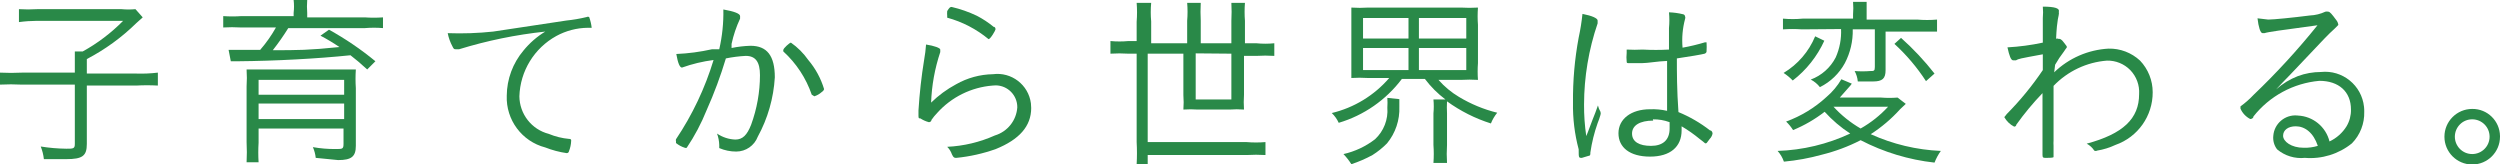
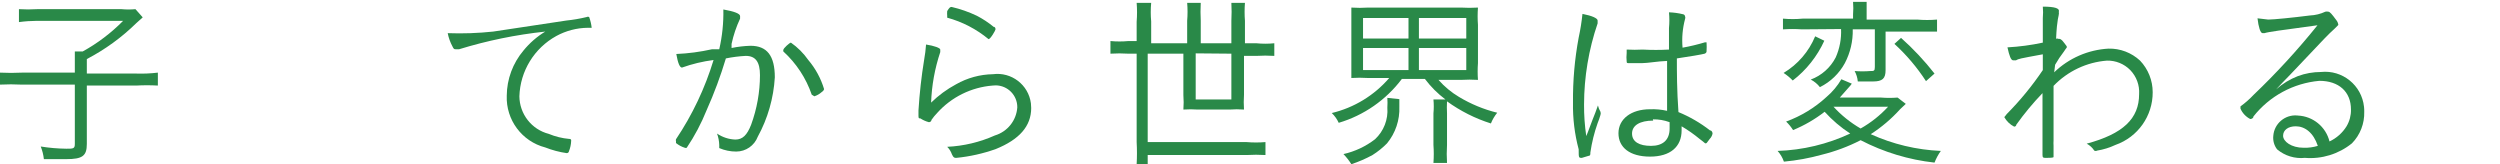
<svg xmlns="http://www.w3.org/2000/svg" version="1.1" id="レイヤー_1" x="0px" y="0px" width="79.18px" height="5.21px" viewBox="0 0 79.18 5.21" style="enable-background:new 0 0 79.18 5.21;" xml:space="preserve">
  <style type="text/css">
	.st0{fill:#298948;}
</style>
  <title>アセット 5</title>
  <g id="レイヤー_2_1_">
    <g id="レイヤー_1-2">
      <path class="st0" d="M2.37,2c0-0.15,0-0.25,0-0.37h0.25C3.091,1.37,3.522,1.043,3.9,0.66H1.17C0.979,0.661,0.789,0.674,0.6,0.7    V0.29c0.193,0.012,0.387,0.012,0.58,0h2.67c0.146,0.014,0.294,0.014,0.44,0l0.23,0.26l-0.2,0.18C3.856,1.185,3.327,1.57,2.75,1.87    v0.46h1.58C4.554,2.337,4.778,2.327,5,2.3v0.41c-0.23-0.013-0.46-0.013-0.69,0H2.75v1.85c0,0.38-0.14,0.48-0.65,0.48    c-0.19,0-0.36,0-0.71,0c-0.015-0.137-0.049-0.272-0.1-0.4C1.558,4.683,1.829,4.707,2.1,4.71c0.22,0,0.27,0,0.27-0.15V2.68H0.69    C0.46,2.668,0.23,2.668,0,2.68V2.3c0.233,0.012,0.467,0.012,0.7,0h1.67V2z" />
-       <path class="st0" d="M9.3,0.41C9.316,0.274,9.316,0.136,9.3,0h0.43c-0.011,0.136-0.011,0.274,0,0.41v0.14h1.82    c0.193,0.014,0.387,0.014,0.58,0v0.34c-0.19-0.016-0.38-0.016-0.57,0H9.13c-0.15,0.242-0.314,0.476-0.49,0.7    c0.78,0,1.14,0,2.11-0.1c-0.193-0.132-0.393-0.252-0.6-0.36l0.27-0.19c0.52,0.288,1.012,0.622,1.47,1L11.63,2.2    c-0.24-0.22-0.34-0.3-0.53-0.45c-1.06,0.11-2.39,0.18-3.54,0.19H7.31L7.24,1.58h1c0.19-0.219,0.358-0.457,0.5-0.71H7.63    c-0.187-0.011-0.373-0.011-0.56,0V0.51c0.193,0.014,0.387,0.014,0.58,0H9.3V0.41z M8.19,4.07v0.45    c-0.013,0.206-0.013,0.414,0,0.62H7.81c0.011-0.213,0.011-0.427,0-0.64V2.74c0.012-0.18,0.012-0.36,0-0.54h0.65h2.2    c0.33,0,0.46,0,0.61,0c-0.013,0.196-0.013,0.394,0,0.59v1.83c0,0.34-0.14,0.45-0.56,0.45L10,5C9.988,4.883,9.957,4.768,9.91,4.66    c0.238,0.042,0.479,0.062,0.72,0.06c0.22,0,0.25,0,0.25-0.17V4.07H8.19z M10.9,2.53H8.19V3h2.71V2.53z M8.19,3.28v0.49h2.71V3.28    H8.19z" />
      <path class="st0" d="M17.94,0.65c0.216-0.022,0.429-0.059,0.64-0.11l0,0c0.025-0.013,0.055-0.013,0.08,0    c0.04,0.11,0.067,0.224,0.08,0.34c0,0,0,0-0.12,0c-0.35,0.003-0.693,0.093-1,0.26c-0.7,0.385-1.145,1.111-1.17,1.91    c0.005,0.561,0.386,1.05,0.93,1.19c0.207,0.086,0.426,0.14,0.65,0.16c0.027-0.006,0.054,0.011,0.06,0.037    c0.002,0.007,0.002,0.015,0,0.023c-0.004,0.113-0.028,0.225-0.07,0.33c-0.005,0.035-0.035,0.06-0.07,0.06    c-0.233-0.033-0.461-0.094-0.68-0.18c-0.741-0.192-1.249-0.875-1.22-1.64C16.054,2.506,16.242,2,16.58,1.6    c0.194-0.238,0.427-0.441,0.69-0.6c-0.926,0.099-1.84,0.286-2.73,0.56h-0.1c-0.05,0-0.07,0-0.11-0.09    c-0.071-0.132-0.122-0.273-0.15-0.42c0.481,0.018,0.962,0.001,1.44-0.05L17.94,0.65z" />
      <path class="st0" d="M22.91,0.3c0.34,0.06,0.53,0.13,0.53,0.21s0,0,0,0.08c-0.12,0.256-0.21,0.524-0.27,0.8    c-0.003,0.043-0.003,0.087,0,0.13c0.198-0.041,0.398-0.064,0.6-0.07c0.52,0,0.77,0.31,0.77,1C24.501,3.109,24.317,3.751,24,4.33    c-0.108,0.282-0.378,0.469-0.68,0.47c-0.186,0.001-0.369-0.037-0.54-0.11c0,0,0,0,0-0.1c-0.004-0.123-0.028-0.245-0.07-0.36    c0.172,0.117,0.373,0.183,0.58,0.19c0.23,0,0.37-0.14,0.5-0.47c0.184-0.503,0.279-1.034,0.28-1.57c0-0.42-0.14-0.61-0.45-0.61    c-0.212,0.011-0.422,0.038-0.63,0.08c-0.168,0.559-0.371,1.107-0.61,1.64c-0.168,0.418-0.379,0.817-0.63,1.19    c-0.019,0.009-0.041,0.009-0.06,0c-0.102-0.032-0.197-0.083-0.28-0.15c0,0,0,0,0-0.06c-0.007-0.019-0.007-0.041,0-0.06    c0.519-0.773,0.92-1.619,1.19-2.51c-0.341,0.044-0.676,0.124-1,0.24l0,0c-0.07,0-0.13-0.14-0.18-0.43    c0.38-0.016,0.759-0.067,1.13-0.15h0.23C22.875,1.147,22.919,0.724,22.91,0.3z M25.71,3c-0.18-0.525-0.49-0.996-0.9-1.37    c-0.005-0.016-0.005-0.034,0-0.05c0-0.05,0.2-0.23,0.24-0.23c0.214,0.15,0.4,0.336,0.55,0.55c0.228,0.269,0.398,0.582,0.5,0.92    c0,0,0,0.05-0.08,0.1c-0.066,0.059-0.145,0.104-0.23,0.13C25.79,3.05,25.72,3,25.71,3z" />
      <path class="st0" d="M29.78,1.57c0,0,0,0,0,0.08c-0.173,0.517-0.271,1.055-0.29,1.6c0.235-0.23,0.501-0.425,0.79-0.58    c0.357-0.203,0.759-0.313,1.17-0.32c0.586-0.077,1.123,0.335,1.201,0.921C32.657,3.32,32.66,3.37,32.66,3.42    c0,0.58-0.38,1-1.12,1.3C31.136,4.864,30.717,4.958,30.29,5c-0.06,0-0.09,0-0.14-0.11C30.119,4.8,30.068,4.717,30,4.65    c0.521-0.025,1.034-0.147,1.51-0.36c0.399-0.12,0.682-0.474,0.71-0.89c0.003-0.381-0.303-0.693-0.684-0.696    c-0.032,0-0.064,0.002-0.096,0.006c-0.677,0.053-1.307,0.365-1.76,0.87c-0.066,0.068-0.126,0.142-0.18,0.22    c0,0.05-0.05,0.07-0.08,0.07c-0.096-0.025-0.187-0.066-0.27-0.12c-0.05,0-0.06,0-0.06-0.09s0-0.07,0-0.16    c0.033-0.539,0.093-1.077,0.18-1.61c0.029-0.159,0.049-0.319,0.06-0.48C29.59,1.45,29.78,1.52,29.78,1.57z M30.94,0.5    c0.189,0.098,0.366,0.215,0.53,0.35c0.05,0,0.06,0.05,0.06,0.08s-0.16,0.31-0.22,0.31s0,0,0,0C30.927,0.923,30.48,0.691,30,0.56    c0,0,0-0.03,0-0.06c-0.005-0.05-0.005-0.1,0-0.15c0.07-0.11,0.09-0.13,0.14-0.13C30.416,0.284,30.684,0.378,30.94,0.5z" />
      <path class="st0" d="M36,0.69c0.016-0.2,0.016-0.4,0-0.6h0.46c-0.018,0.196-0.018,0.394,0,0.59v0.69h1.14V0.66    c0.016-0.19,0.016-0.38,0-0.57h0.43c-0.01,0.19-0.01,0.38,0,0.57v0.71H39V0.66c0.01-0.19,0.01-0.38,0-0.57h0.43    c-0.015,0.19-0.015,0.38,0,0.57v0.71h0.36c0.19,0.019,0.38,0.019,0.57,0v0.4c-0.19-0.012-0.38-0.012-0.57,0H39.4V3    c-0.011,0.156-0.011,0.314,0,0.47c-0.153-0.012-0.307-0.012-0.46,0h-1c-0.153-0.011-0.307-0.011-0.46,0    c0.012-0.153,0.012-0.307,0-0.46V1.7h-1.13v2.8h3.13c0.2,0.017,0.4,0.017,0.6,0v0.41c-0.2-0.012-0.4-0.012-0.6,0h-3.13V5.2H36    c0.013-0.233,0.013-0.467,0-0.7V1.7h-0.26c-0.19-0.012-0.38-0.012-0.57,0V1.3c0.19,0.018,0.38,0.018,0.57,0H36V0.69z M37.87,1.69    v1.46H39V1.7L37.87,1.69z" />
      <path class="st0" d="M43.32,2.47c-0.173-0.011-0.347-0.011-0.52,0c0-0.15,0-0.3,0-0.53V0.79c0-0.24,0-0.38,0-0.55    c0.18,0.012,0.36,0.012,0.54,0h2.93c0.18,0.011,0.36,0.011,0.54,0c-0.014,0.183-0.014,0.367,0,0.55V2    c-0.013,0.176-0.013,0.354,0,0.53c-0.18-0.011-0.36-0.011-0.54,0h-0.71c0.187,0.213,0.406,0.395,0.65,0.54    c0.376,0.226,0.784,0.395,1.21,0.5c-0.083,0.103-0.151,0.217-0.2,0.34c-0.498-0.157-0.967-0.394-1.39-0.7    c-0.007,0.127-0.007,0.253,0,0.38v1c-0.012,0.19-0.012,0.38,0,0.57H45.4c0.014-0.19,0.014-0.38,0-0.57v-1    c0.014-0.146,0.014-0.294,0-0.44h0.38c-0.246-0.185-0.465-0.404-0.65-0.65H44.4c-0.501,0.665-1.202,1.153-2,1.39    c-0.053-0.116-0.128-0.222-0.22-0.31c0.708-0.17,1.345-0.558,1.82-1.11H43.32z M44.32,3.14c0,0.07,0,0.11,0,0.24    c0.017,0.421-0.122,0.834-0.39,1.16c-0.139,0.141-0.293,0.265-0.46,0.37c-0.214,0.117-0.438,0.214-0.67,0.29    c-0.072-0.115-0.156-0.222-0.25-0.32c0.364-0.082,0.705-0.242,1-0.47c0.276-0.256,0.42-0.625,0.39-1    c0.007-0.103,0.007-0.207,0-0.31L44.32,3.14z M43.17,1.22h1.44V0.57h-1.44V1.22z M43.17,2.22h1.44v-0.7h-1.44V2.22z M44.94,1.22    h1.5V0.57h-1.5V1.22z M44.94,2.22h1.5v-0.7h-1.5V2.22z" />
      <path class="st0" d="M50.69,3.54c0.011,0.032,0.011,0.068,0,0.1c-0.025,0.088-0.055,0.175-0.09,0.26    c-0.107,0.302-0.184,0.613-0.23,0.93c0,0.08,0,0.1-0.07,0.11L50.1,5C50,5,50,5,50,4.73c-0.129-0.483-0.189-0.981-0.18-1.48    C49.813,2.559,49.873,1.869,50,1.19c0.054-0.248,0.094-0.498,0.12-0.75c0.31,0.06,0.48,0.14,0.48,0.21s0,0,0,0.09    c-0.283,0.827-0.428,1.696-0.43,2.57c-0.002,0.335,0.021,0.669,0.07,1c0.09-0.21,0.13-0.35,0.2-0.52s0.11-0.28,0.17-0.45    C50.626,3.41,50.653,3.478,50.69,3.54z M52,2h-0.4c-0.06,0-0.08,0-0.08-0.05c-0.01-0.09-0.01-0.18,0-0.27V1.57    c0.17,0.009,0.34,0.009,0.51,0c0.276,0.015,0.554,0.015,0.83,0V0.89c0.016-0.166,0.016-0.334,0-0.5    c0.148,0.005,0.296,0.025,0.44,0.06c0.037,0.004,0.066,0.033,0.07,0.07c0.011,0.026,0.011,0.054,0,0.08    c-0.08,0.296-0.107,0.604-0.08,0.91c0.24-0.043,0.477-0.1,0.71-0.17h0.05l0,0c0.006,0.097,0.006,0.193,0,0.29    c0,0,0,0.05-0.06,0.07s-0.53,0.1-0.88,0.15c0,0.44,0,1,0.05,1.7c0.358,0.147,0.694,0.342,1,0.58c0.06,0,0.08,0.07,0.08,0.1    c-0.012,0.064-0.044,0.124-0.09,0.17c-0.1,0.14-0.1,0.14-0.13,0.14s0,0-0.19-0.14c-0.179-0.148-0.37-0.282-0.57-0.4v0.13    c0,0.52-0.36,0.83-1,0.83s-1-0.29-1-0.74s0.4-0.76,1-0.76c0.181-0.007,0.363,0.01,0.54,0.05c0-0.86,0-1,0-1.58    C52.5,1.94,52.19,2,52,2z M52.36,3.82c-0.42,0-0.67,0.15-0.67,0.41s0.23,0.39,0.6,0.39s0.59-0.18,0.59-0.55v-0.2    c-0.17-0.063-0.349-0.093-0.53-0.09L52.36,3.82z" />
      <path class="st0" d="M60.36,3.29l-0.18,0.17c-0.274,0.303-0.587,0.569-0.93,0.79c0.699,0.317,1.453,0.497,2.22,0.53    c-0.082,0.114-0.149,0.239-0.2,0.37c-0.817-0.09-1.61-0.331-2.34-0.71c-0.391,0.201-0.804,0.355-1.23,0.46    c-0.393,0.109-0.794,0.182-1.2,0.22c-0.043-0.125-0.111-0.241-0.2-0.34c0.796-0.026,1.578-0.213,2.3-0.55    c-0.299-0.194-0.571-0.426-0.81-0.69c-0.306,0.237-0.642,0.432-1,0.58c-0.062-0.099-0.136-0.189-0.22-0.27    c0.474-0.173,0.909-0.438,1.28-0.78c0.187-0.159,0.346-0.349,0.47-0.56l0.33,0.14c-0.024,0.036-0.05,0.069-0.08,0.1l-0.3,0.34    h1.31c0.173,0.014,0.347,0.014,0.52,0L60.36,3.29z M57.78,1.29c-0.226,0.495-0.569,0.928-1,1.26    c-0.087-0.091-0.185-0.171-0.29-0.24c0.449-0.269,0.8-0.676,1-1.16L57.78,1.29z M57.07,0.93c-0.2-0.014-0.4-0.014-0.6,0V0.59    c0.206,0.019,0.414,0.019,0.62,0h1.6V0.46c0.011-0.133,0.011-0.267,0-0.4h0.43c0,0.12,0,0.23,0,0.4v0.16h1.6    c0.21,0.018,0.42,0.018,0.63,0V1c-0.18,0-0.39,0-0.63,0h-1v1.22c0,0.27-0.1,0.36-0.4,0.36h-0.48c-0.01-0.116-0.044-0.228-0.1-0.33    c0.163,0.013,0.327,0.013,0.49,0c0.12,0,0.15,0,0.15-0.13V0.93h-0.7c0.009,0.372-0.077,0.741-0.25,1.07    c-0.179,0.329-0.455,0.594-0.79,0.76c-0.078-0.1-0.177-0.182-0.29-0.24c0.341-0.127,0.623-0.376,0.79-0.7    c0.126-0.283,0.184-0.591,0.17-0.9L57.07,0.93z M58.07,3.38c0.25,0.273,0.54,0.505,0.86,0.69c0.324-0.183,0.618-0.416,0.87-0.69    H58.07z M60.21,1.2c0.386,0.344,0.741,0.723,1.06,1.13L61,2.57c-0.282-0.434-0.618-0.831-1-1.18L60.21,1.2z" />
      <path class="st0" d="M65.06,2.29c0.465-0.448,1.075-0.714,1.72-0.75c0.37-0.009,0.729,0.128,1,0.38c0.257,0.27,0.4,0.628,0.4,1    c0.004,0.752-0.47,1.422-1.18,1.67c-0.184,0.087-0.379,0.147-0.58,0.18c-0.028,0.016-0.062,0.016-0.09,0    c-0.06-0.093-0.143-0.168-0.24-0.22c1.15-0.31,1.66-0.79,1.66-1.57c0.018-0.281-0.084-0.557-0.28-0.76    c-0.194-0.198-0.462-0.307-0.74-0.3c-0.643,0.05-1.244,0.335-1.69,0.8c0,1.05,0,1.2,0,1.73c-0.004,0.057-0.004,0.113,0,0.17V4.8    c0,0.06,0,0.15,0,0.17S65,5,64.8,5c-0.08,0-0.11,0-0.11-0.09V4c0-0.25,0-0.82,0-1.05c-0.301,0.313-0.578,0.647-0.83,1    c0,0,0,0.06-0.07,0.06c-0.13-0.067-0.238-0.172-0.31-0.3c0,0,0,0,0.08-0.1c0.423-0.427,0.804-0.892,1.14-1.39c0-0.19,0-0.19,0-0.5    c-0.76,0.14-0.76,0.14-0.85,0.19h-0.09c-0.07,0-0.12-0.14-0.18-0.41c0.377-0.021,0.751-0.071,1.12-0.15c0-0.46,0-0.64,0-0.78    c0.011-0.12,0.011-0.24,0-0.36c0.4,0,0.52,0.06,0.51,0.14s0,0,0,0.08s-0.06,0.14-0.09,0.8c0.022-0.013,0.048-0.013,0.07,0    c0.06,0,0.09,0,0.18,0.12s0.09,0.11,0.09,0.14s0,0-0.09,0.14c-0.103,0.133-0.197,0.274-0.28,0.42L65.06,2.29z" />
      <path class="st0" d="M71.84,0.62c0.17,0,0.77-0.06,1.32-0.13c0.17-0.007,0.336-0.048,0.49-0.12c0.03-0.007,0.06-0.007,0.09,0    c0.05,0,0.11,0.07,0.25,0.26c0.039,0.045,0.063,0.101,0.07,0.16c0,0,0,0-0.11,0.11s-0.09,0.06-0.68,0.69l-0.74,0.78    c-0.2,0.21-0.24,0.24-0.44,0.46c0.203-0.18,0.437-0.322,0.69-0.42c0.234-0.086,0.481-0.13,0.73-0.13    c0.681-0.072,1.291,0.422,1.363,1.103c0.006,0.052,0.008,0.105,0.007,0.157c0.011,0.373-0.129,0.734-0.39,1    C74.071,4.879,73.537,5.044,73,5c-0.318,0.033-0.635-0.065-0.88-0.27C72.026,4.607,71.983,4.453,72,4.3    c0.03-0.385,0.368-0.673,0.753-0.643c0.009,0.001,0.018,0.002,0.027,0.003c0.478,0.022,0.885,0.355,1,0.82    c0.223-0.104,0.411-0.271,0.54-0.48c0.095-0.16,0.144-0.344,0.14-0.53c0-0.57-0.39-0.91-1-0.91    c-0.822,0.073-1.579,0.482-2.09,1.13c0,0.06-0.07,0.08-0.1,0.08c-0.138-0.071-0.248-0.187-0.31-0.33c0,0,0,0,0-0.07    c0.151-0.11,0.292-0.234,0.42-0.37c0.721-0.688,1.395-1.423,2.02-2.2c-1.18,0.16-1.56,0.21-1.68,0.25h-0.06    c-0.07,0-0.13-0.2-0.16-0.47L71.84,0.62z M72.71,4c-0.24,0-0.4,0.12-0.4,0.3s0.26,0.38,0.65,0.38    c0.152,0.005,0.304-0.016,0.45-0.06C73.27,4.2,73,4,72.71,4z" />
-       <path class="st0" d="M79.18,4.33c0,0.486-0.394,0.88-0.88,0.88c-0.486,0-0.88-0.394-0.88-0.88s0.394-0.88,0.88-0.88l0,0    c0.48-0.006,0.874,0.379,0.88,0.86C79.18,4.317,79.18,4.323,79.18,4.33z M77.75,4.33c0.001,0.304,0.247,0.55,0.551,0.549    c0.303-0.001,0.549-0.246,0.549-0.549c0.001-0.304-0.245-0.55-0.549-0.551s-0.55,0.245-0.551,0.549    C77.75,4.329,77.75,4.329,77.75,4.33z" />
    </g>
  </g>
</svg>